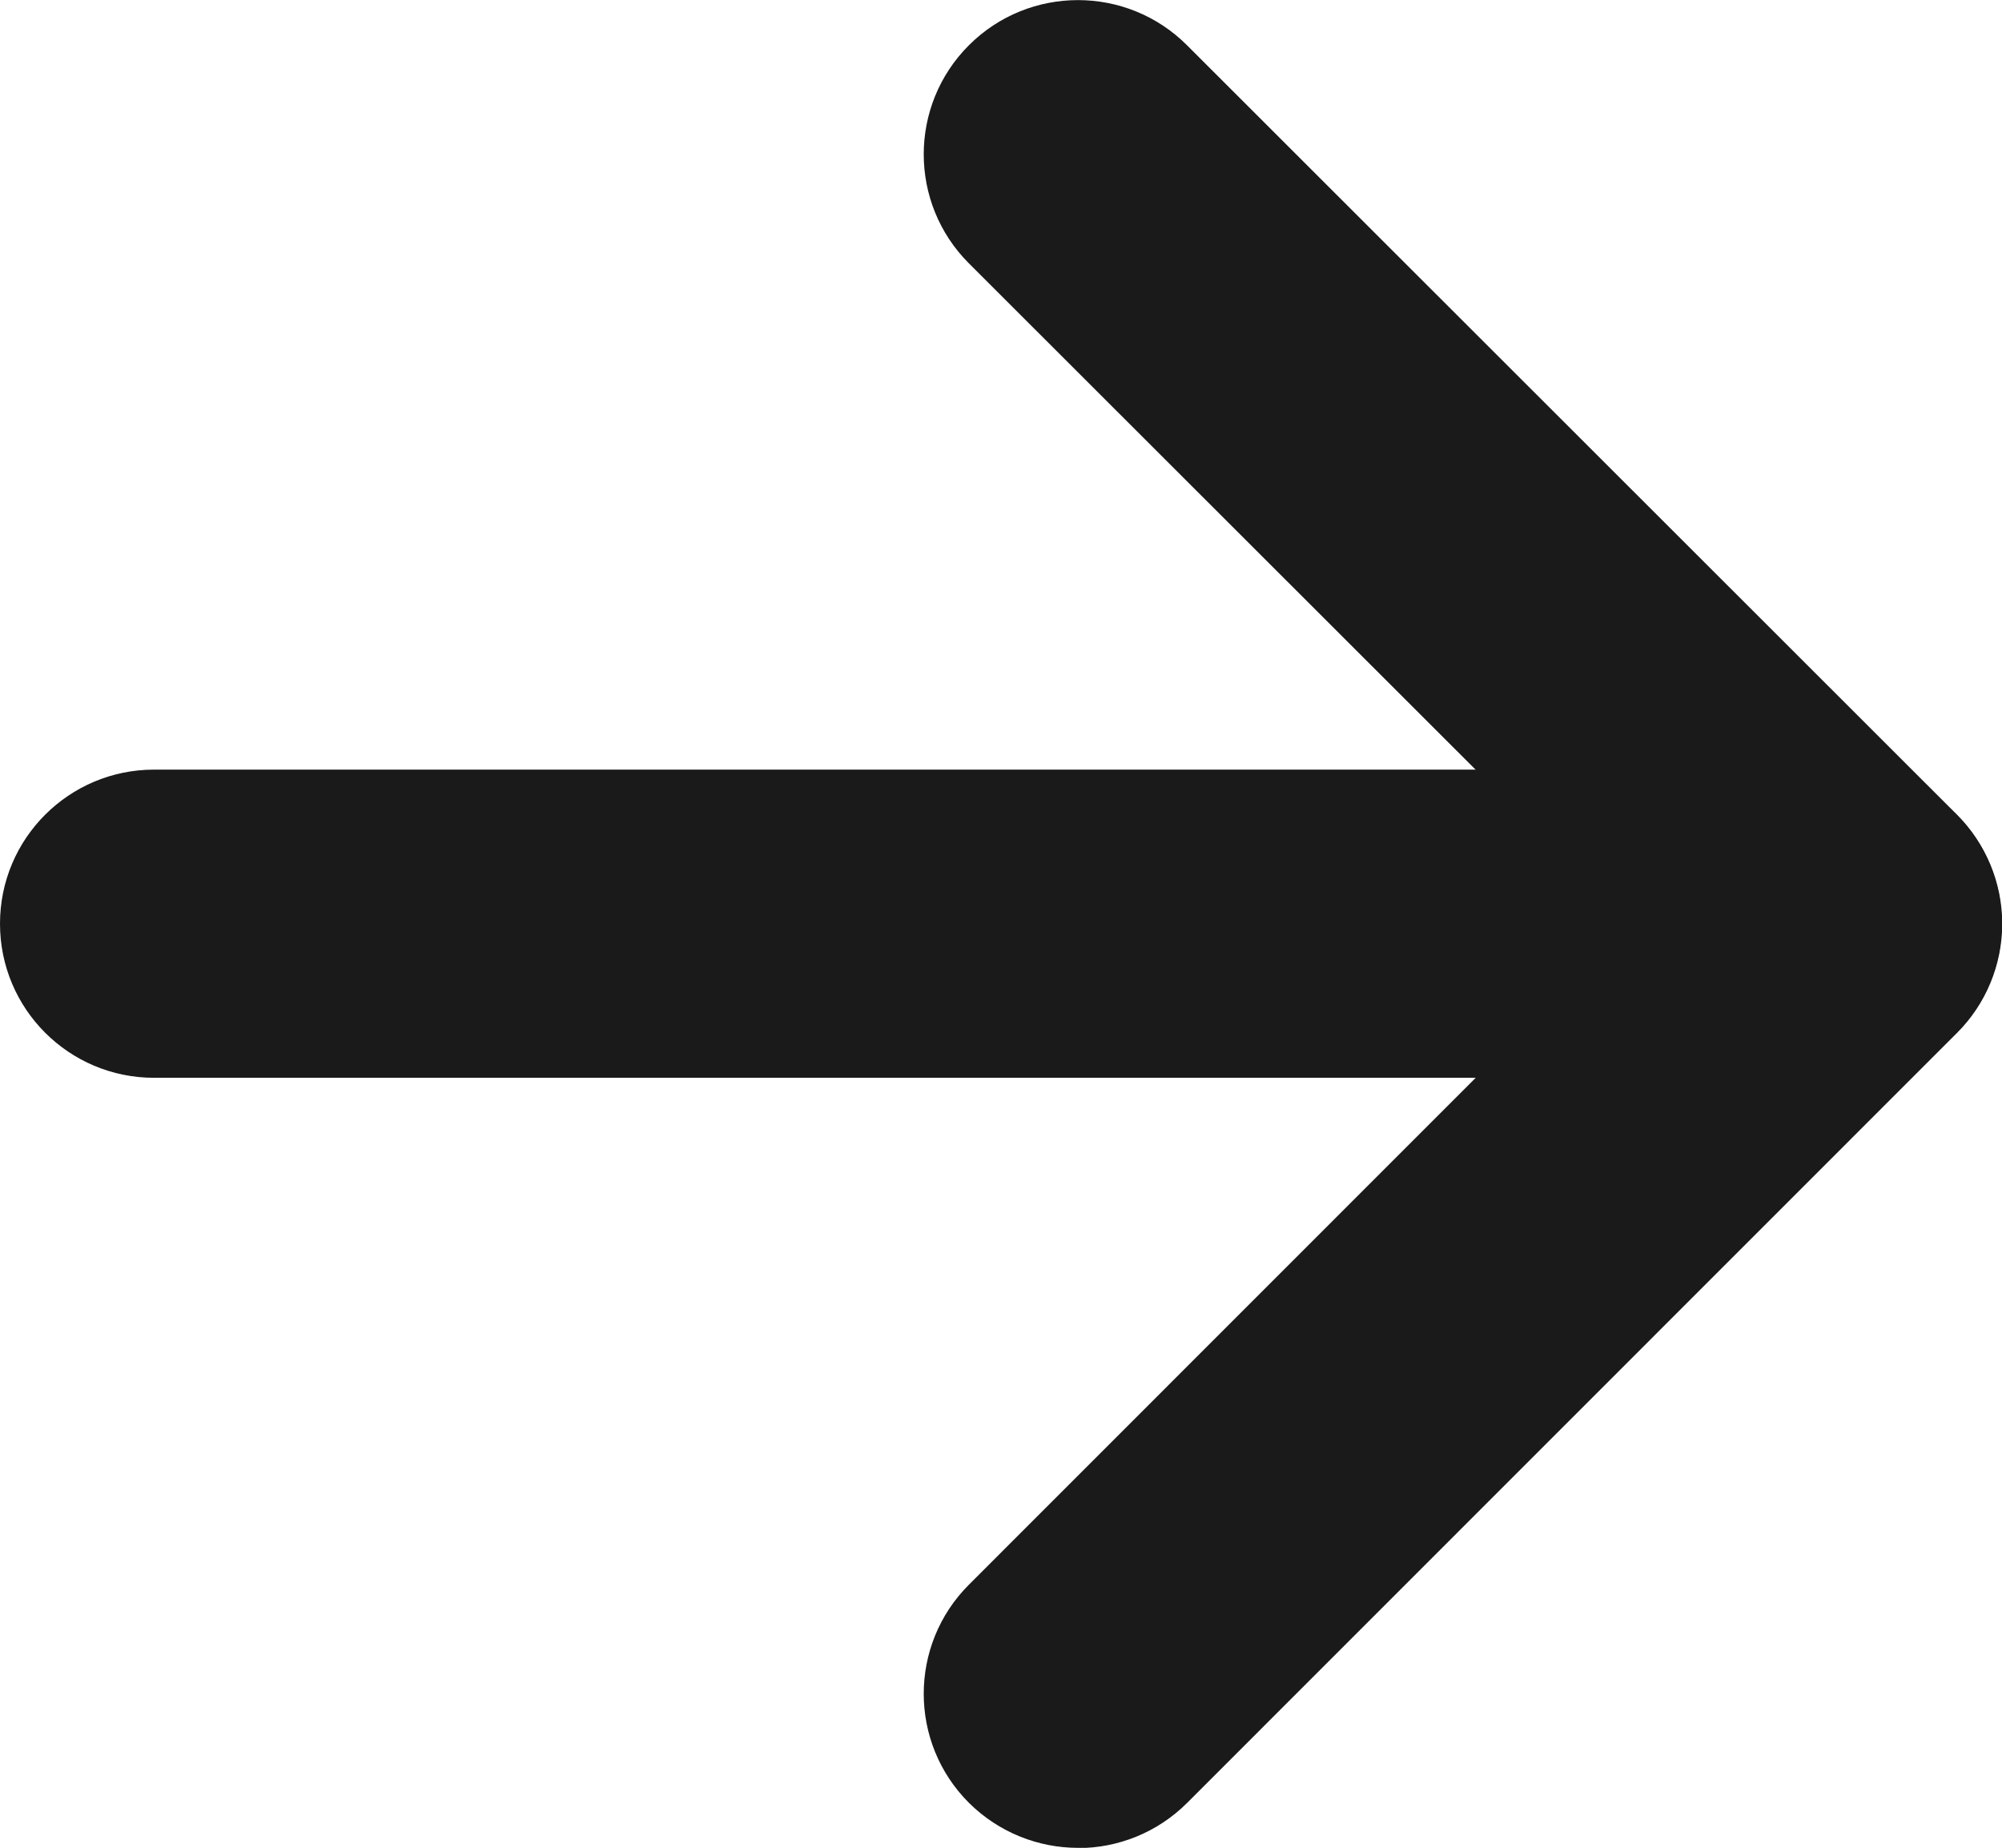
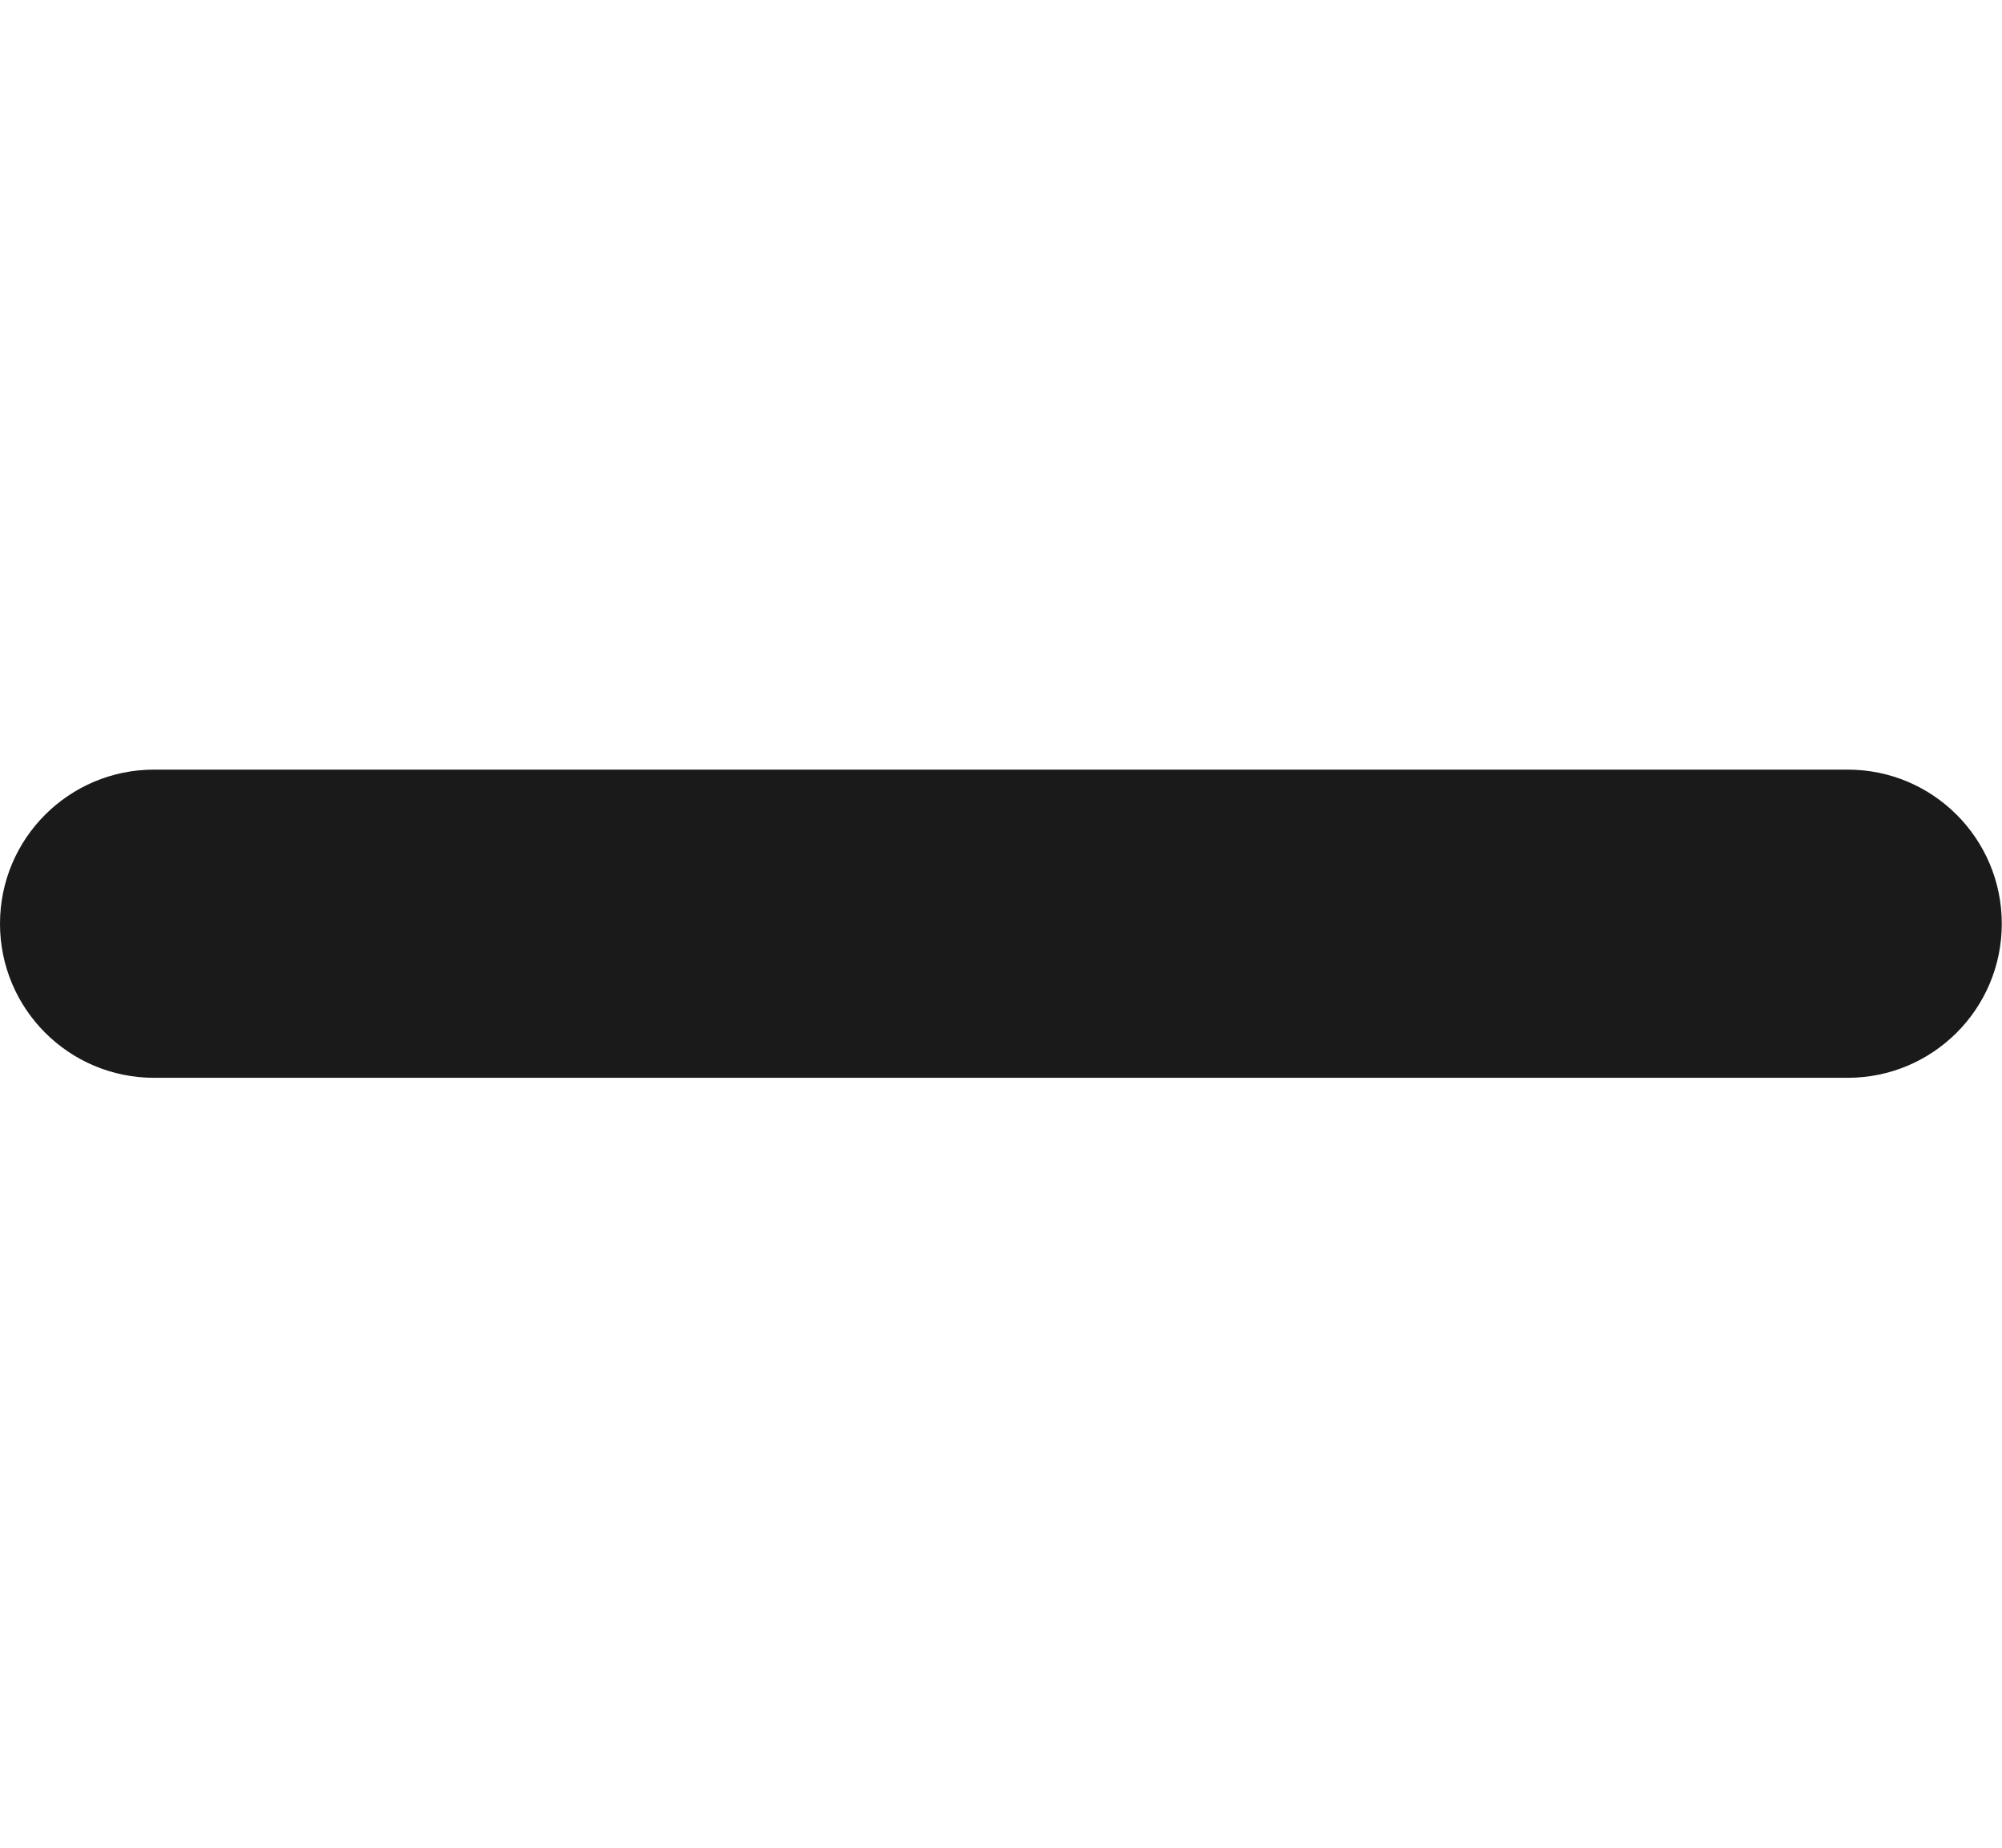
<svg xmlns="http://www.w3.org/2000/svg" id="Closepath" width="9.509" height="8.778" version="1.1" viewBox="0 0 9.509 8.778">
  <defs>
    <style>
      .st0 {
        fill: #1a1a1a;
      }
    </style>
  </defs>
-   <path class="st0" d="M5.12,8.778c-.187,0-.375-.072-.518-.214-.286-.286-.286-.75-0-1.036l3.139-3.14-3.139-3.137c-.286-.286-.286-.75-0-1.036.286-.286.75-.286,1.036-0l3.657,3.655c.137.137.215.324.215.518s-.077.381-.214.518l-3.657,3.658c-.143.143-.331.215-.518.215Z" />
  <path class="st0" d="M8.777,5.12H.732c-.405,0-.732-.328-.732-.732,0-.405.328-.732.732-.732h8.044c.405,0,.732.328.732.732,0,.405-.328.732-.732.732Z" />
</svg>